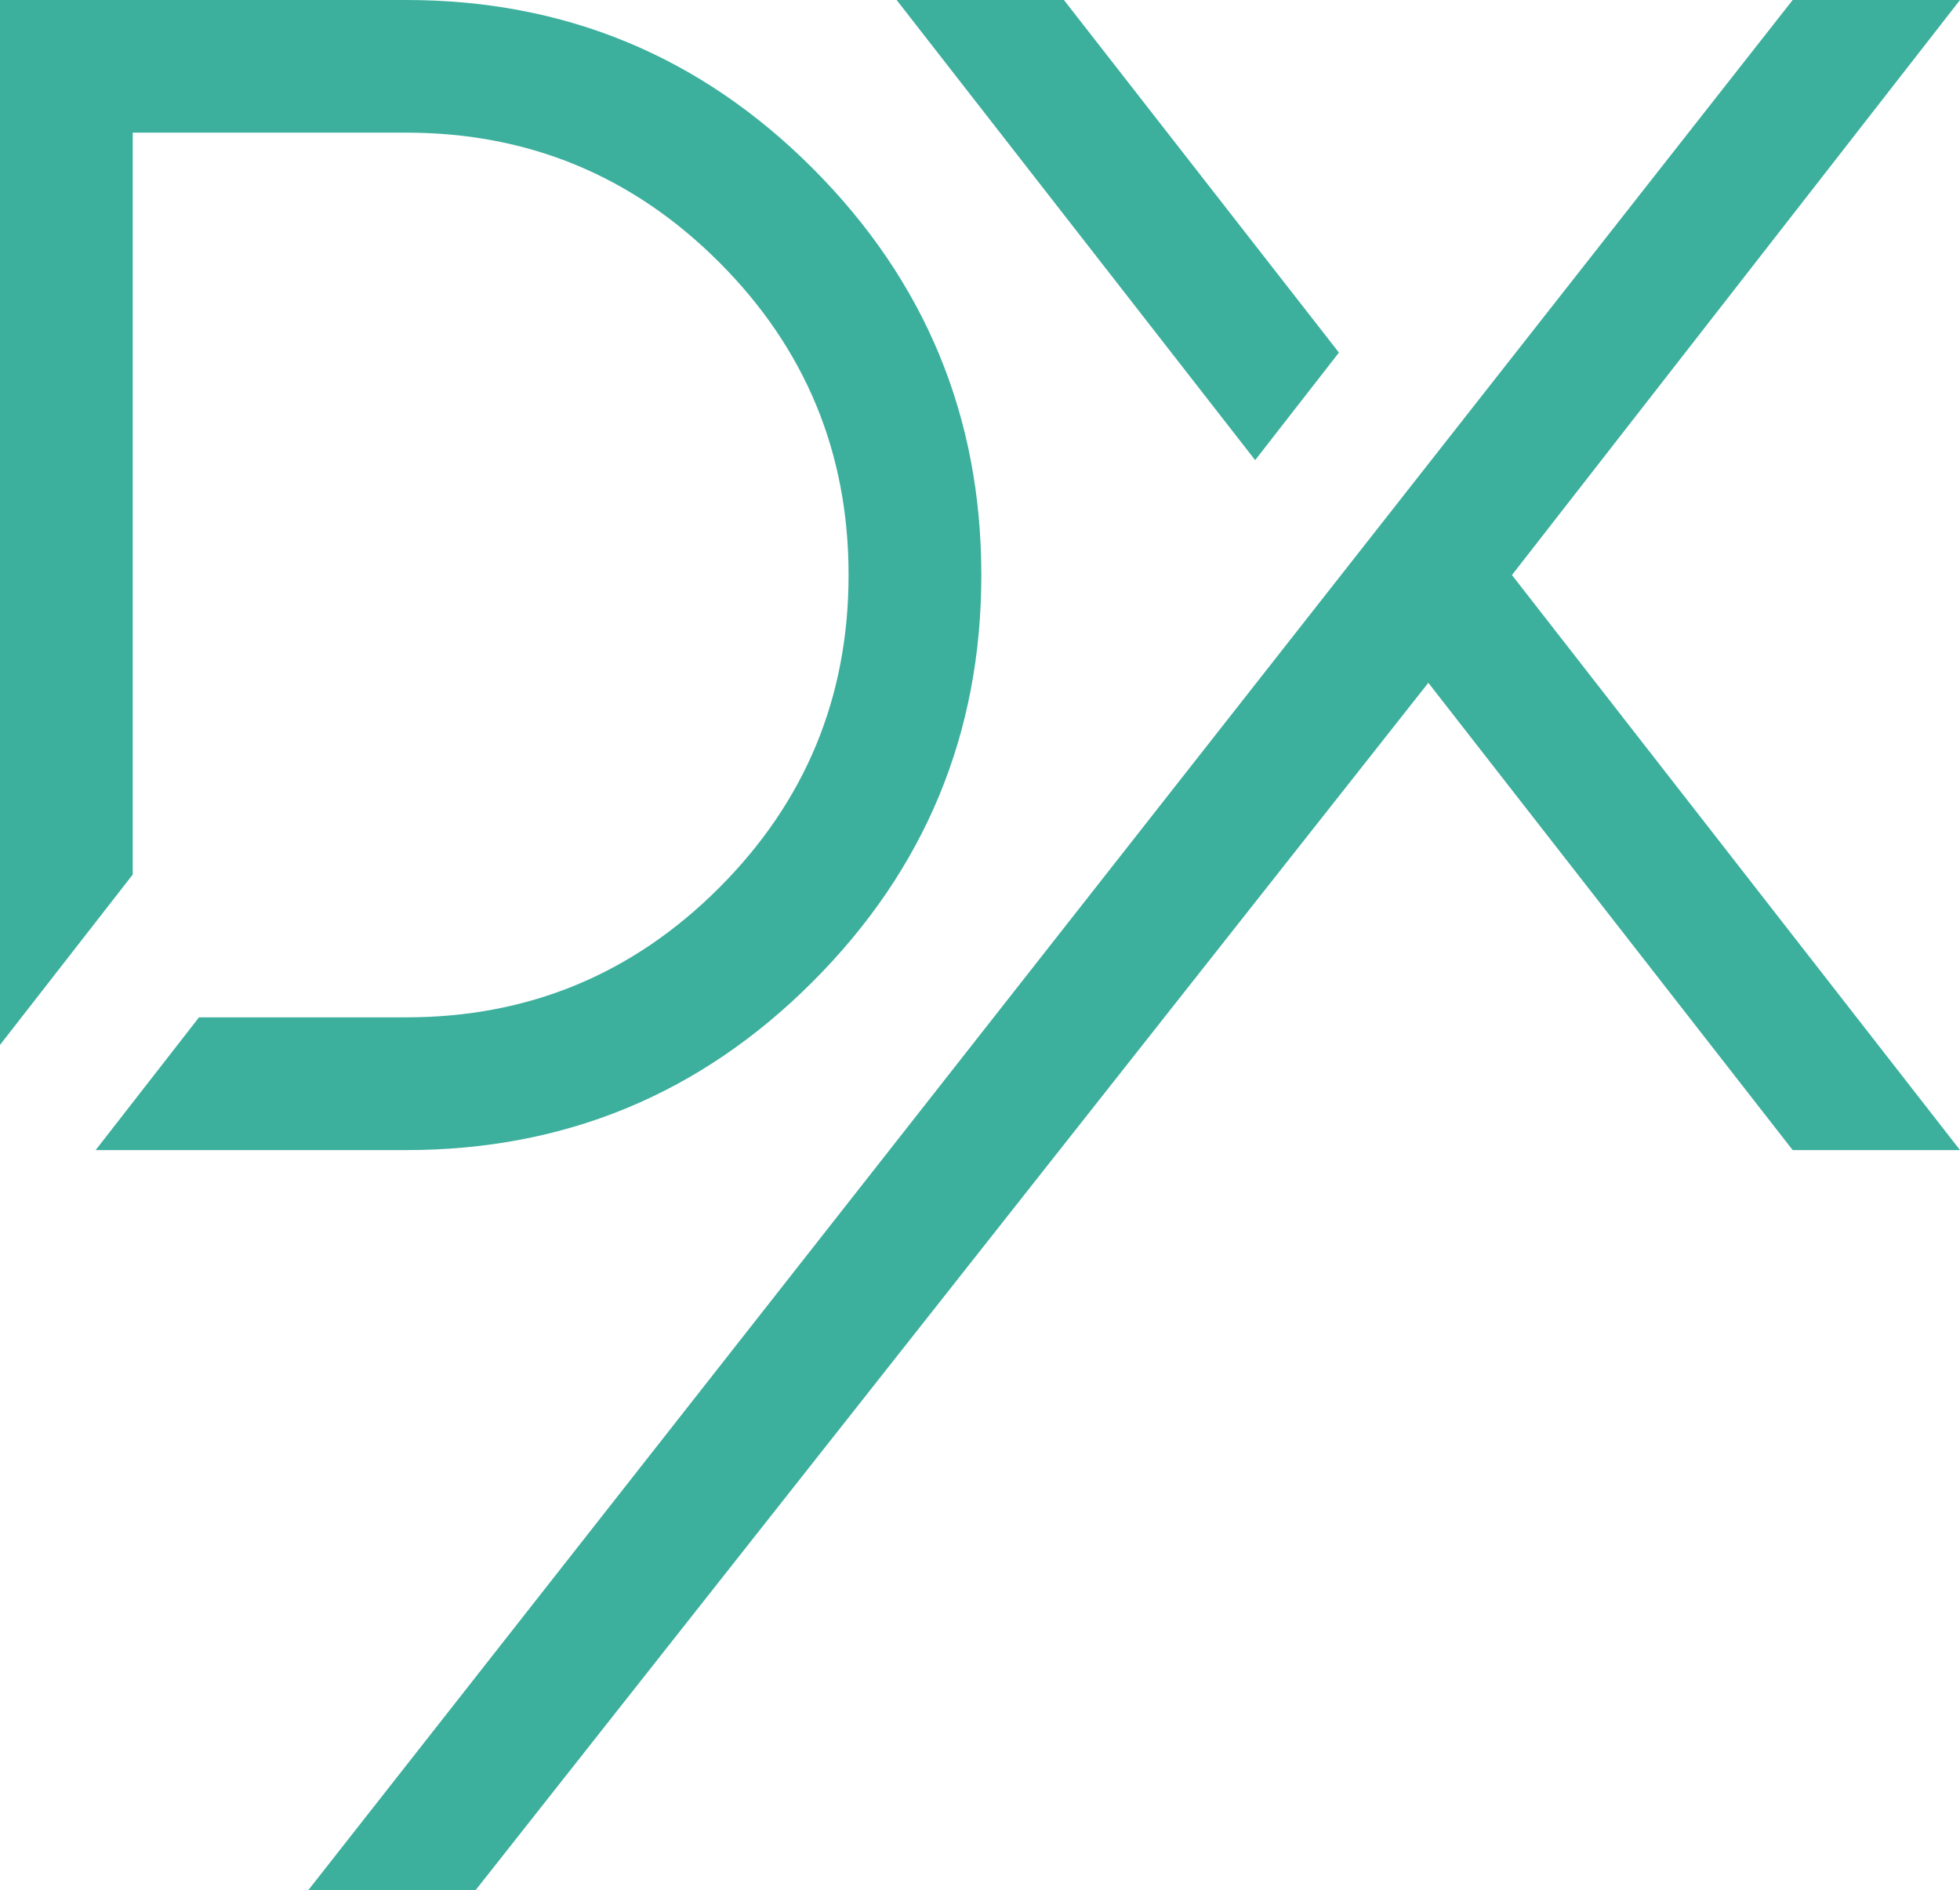
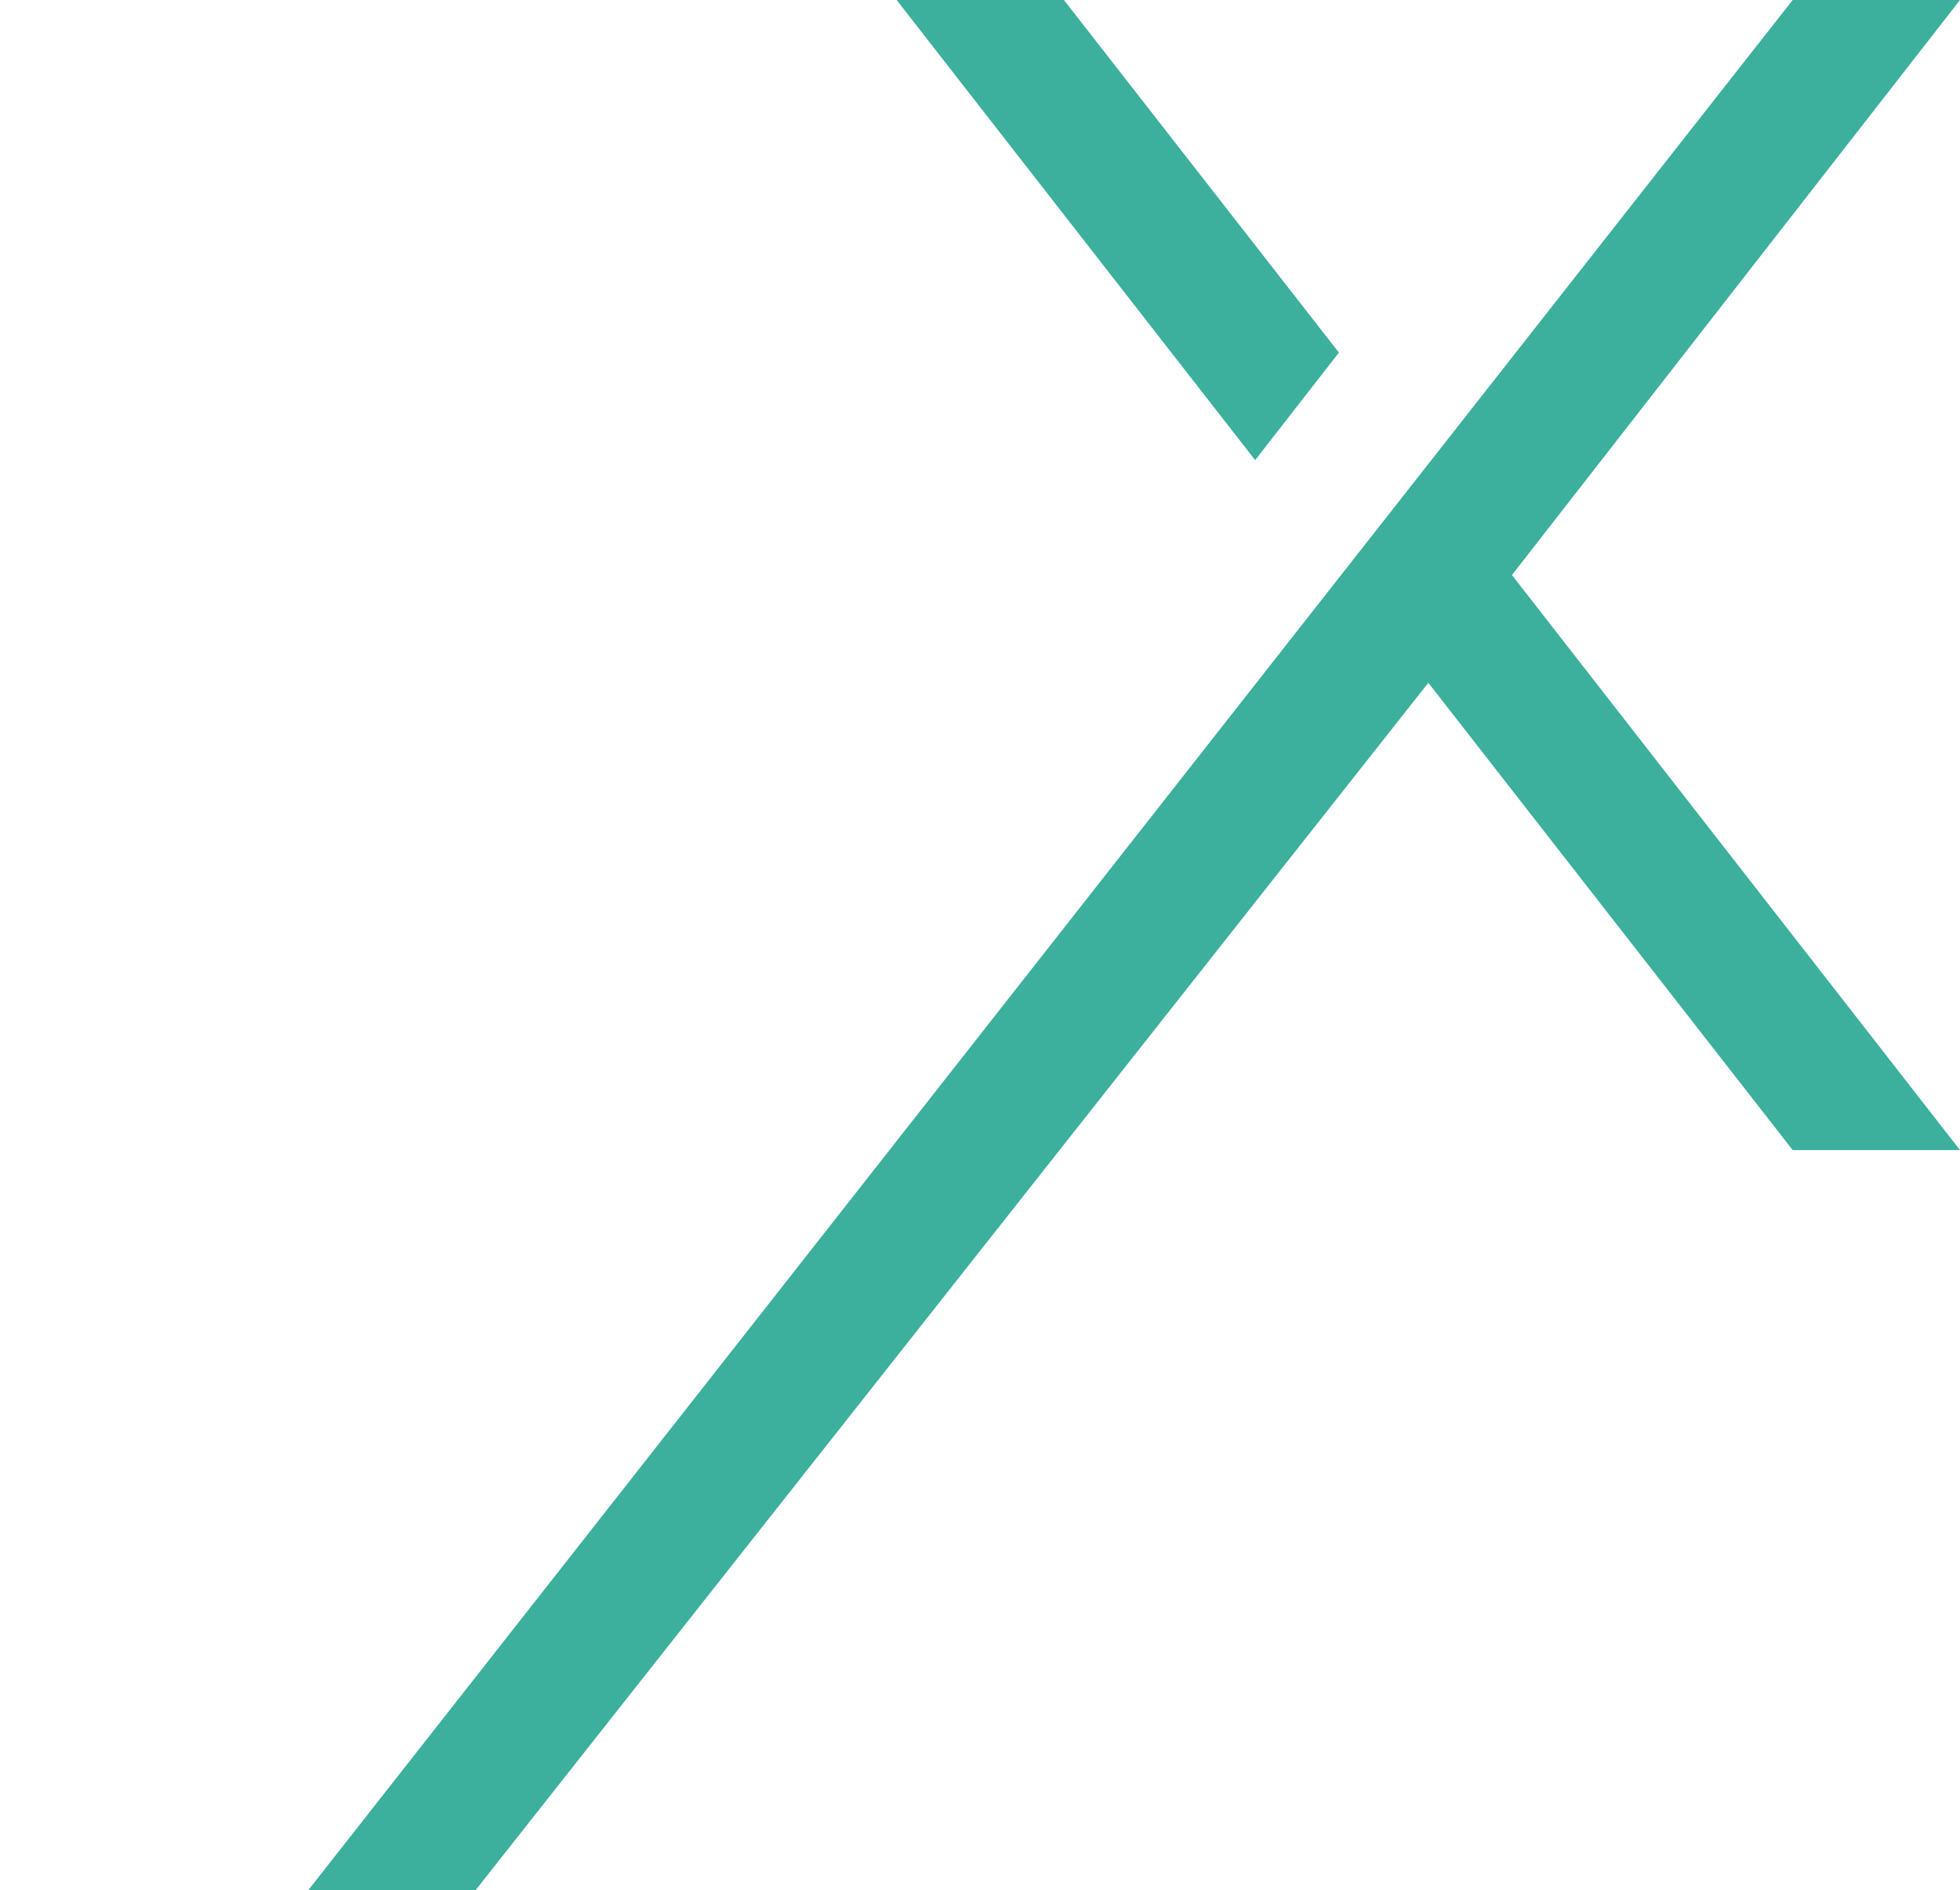
<svg xmlns="http://www.w3.org/2000/svg" viewBox="0 0 538.71 519.58">
  <defs>
    <style>.cls-1{fill:#3caf9d;}</style>
  </defs>
  <g id="Layer_2" data-name="Layer 2">
    <g id="Calque_1" data-name="Calque 1">
-       <path class="cls-1" d="M223.29,46.2Q177.09,0,111.64,0H0V287.23L36.48,240.4V36.46h75.16q50.4,0,86,35.6t35.59,86q0,50.4-35.59,86t-86,35.59H54.7L26.29,316.14h85.35q65.45,0,111.65-46.21,46.43-46.43,46.43-111.86T223.29,46.2Z" />
      <polygon class="cls-1" points="368 96.92 292.42 0 246.44 0 344.98 126.48 368 96.92" />
      <polygon class="cls-1" points="492.72 0 84.73 519.58 130.71 519.58 392.58 187.69 492.72 316.14 538.71 316.14 415.56 158.07 538.71 0 492.72 0" />
    </g>
  </g>
</svg>